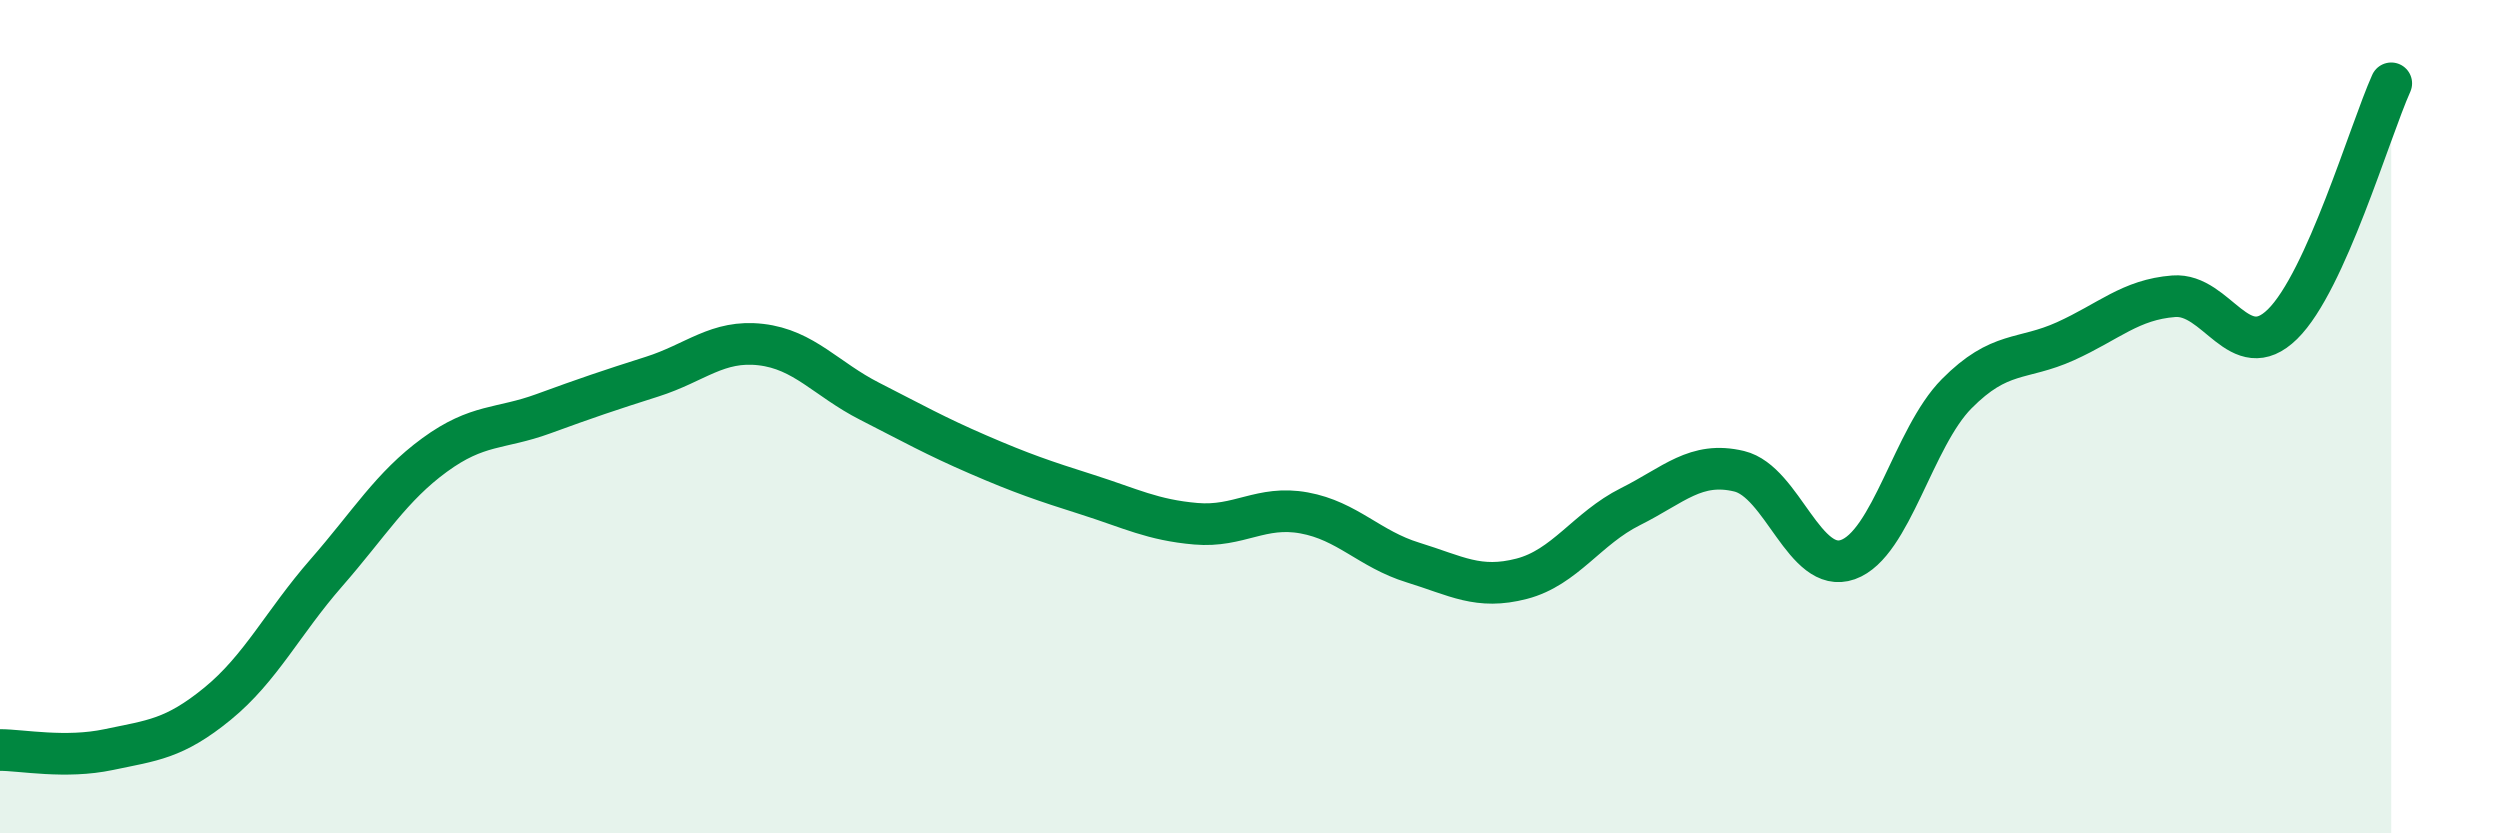
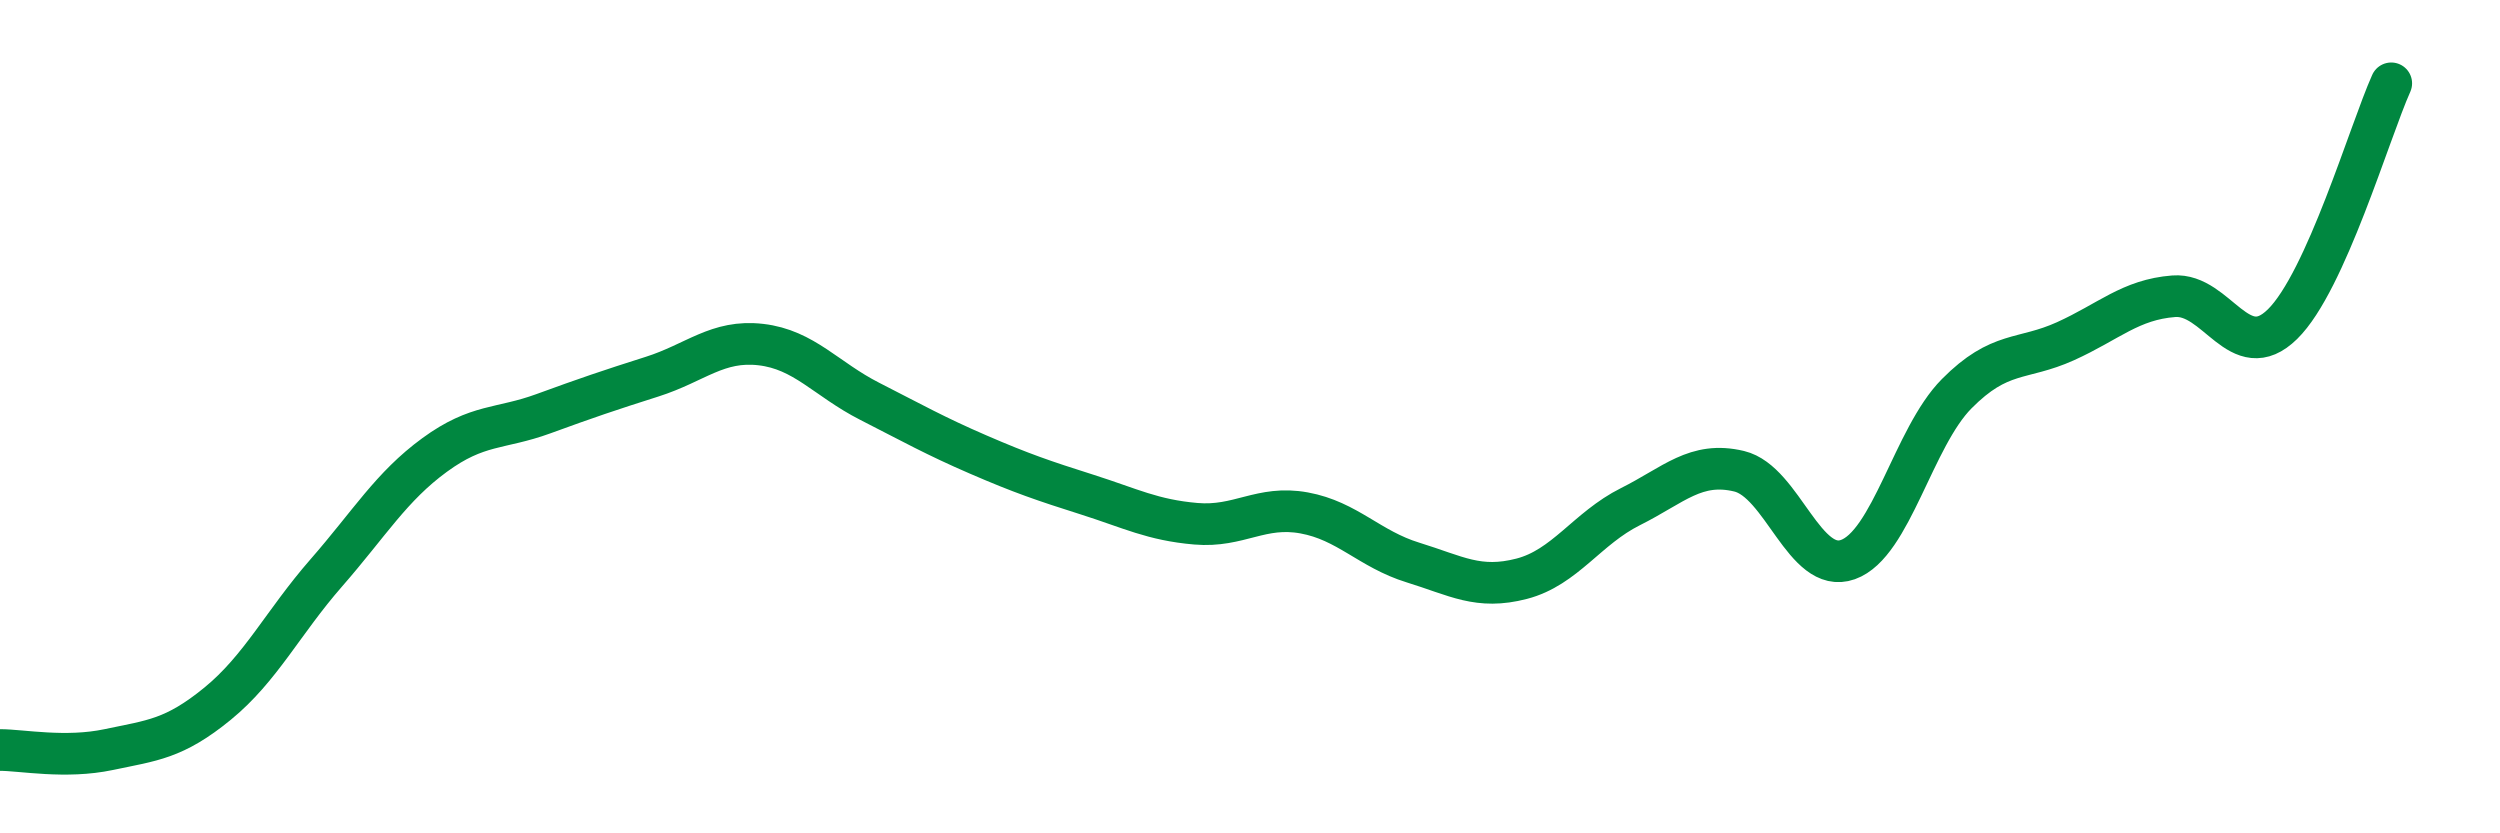
<svg xmlns="http://www.w3.org/2000/svg" width="60" height="20" viewBox="0 0 60 20">
-   <path d="M 0,18 C 0.52,18 1.57,18.21 2.61,17.99 C 3.65,17.77 4.18,17.74 5.22,16.89 C 6.26,16.04 6.79,14.94 7.83,13.75 C 8.87,12.56 9.39,11.68 10.43,10.92 C 11.47,10.16 12,10.31 13.04,9.93 C 14.08,9.55 14.61,9.37 15.65,9.04 C 16.69,8.71 17.22,8.15 18.26,8.27 C 19.3,8.39 19.83,9.1 20.87,9.63 C 21.91,10.16 22.44,10.46 23.48,10.91 C 24.52,11.36 25.05,11.54 26.09,11.87 C 27.13,12.2 27.66,12.48 28.7,12.57 C 29.74,12.66 30.26,12.12 31.3,12.31 C 32.34,12.5 32.87,13.18 33.91,13.5 C 34.95,13.82 35.48,14.16 36.52,13.89 C 37.56,13.62 38.09,12.68 39.13,12.16 C 40.17,11.64 40.7,11.06 41.74,11.31 C 42.78,11.56 43.31,13.8 44.35,13.43 C 45.39,13.06 45.92,10.5 46.96,9.45 C 48,8.4 48.53,8.66 49.57,8.19 C 50.61,7.72 51.13,7.19 52.17,7.11 C 53.21,7.03 53.74,8.8 54.78,7.78 C 55.82,6.76 56.87,3.16 57.39,2L57.39 20L0 20Z" fill="#008740" opacity="0.1" stroke-linecap="round" stroke-linejoin="round" />
  <path d="M 0,18 C 0.52,18 1.57,18.21 2.61,17.99 C 3.65,17.77 4.18,17.74 5.22,16.89 C 6.26,16.04 6.79,14.94 7.83,13.75 C 8.87,12.56 9.39,11.68 10.43,10.92 C 11.47,10.16 12,10.31 13.04,9.93 C 14.08,9.55 14.61,9.37 15.65,9.04 C 16.69,8.71 17.22,8.15 18.26,8.27 C 19.3,8.39 19.83,9.1 20.87,9.63 C 21.91,10.16 22.44,10.46 23.48,10.91 C 24.52,11.36 25.05,11.54 26.09,11.87 C 27.13,12.2 27.66,12.48 28.7,12.57 C 29.74,12.66 30.26,12.12 31.3,12.31 C 32.34,12.5 32.87,13.18 33.91,13.5 C 34.95,13.82 35.48,14.16 36.52,13.89 C 37.56,13.62 38.09,12.68 39.13,12.16 C 40.17,11.64 40.7,11.06 41.74,11.31 C 42.78,11.56 43.31,13.8 44.35,13.43 C 45.39,13.06 45.92,10.5 46.96,9.45 C 48,8.4 48.53,8.66 49.57,8.19 C 50.61,7.72 51.13,7.19 52.17,7.11 C 53.21,7.03 53.74,8.8 54.78,7.78 C 55.82,6.76 56.87,3.16 57.39,2" stroke="#008740" stroke-width="1" fill="none" stroke-linecap="round" stroke-linejoin="round" />
</svg>